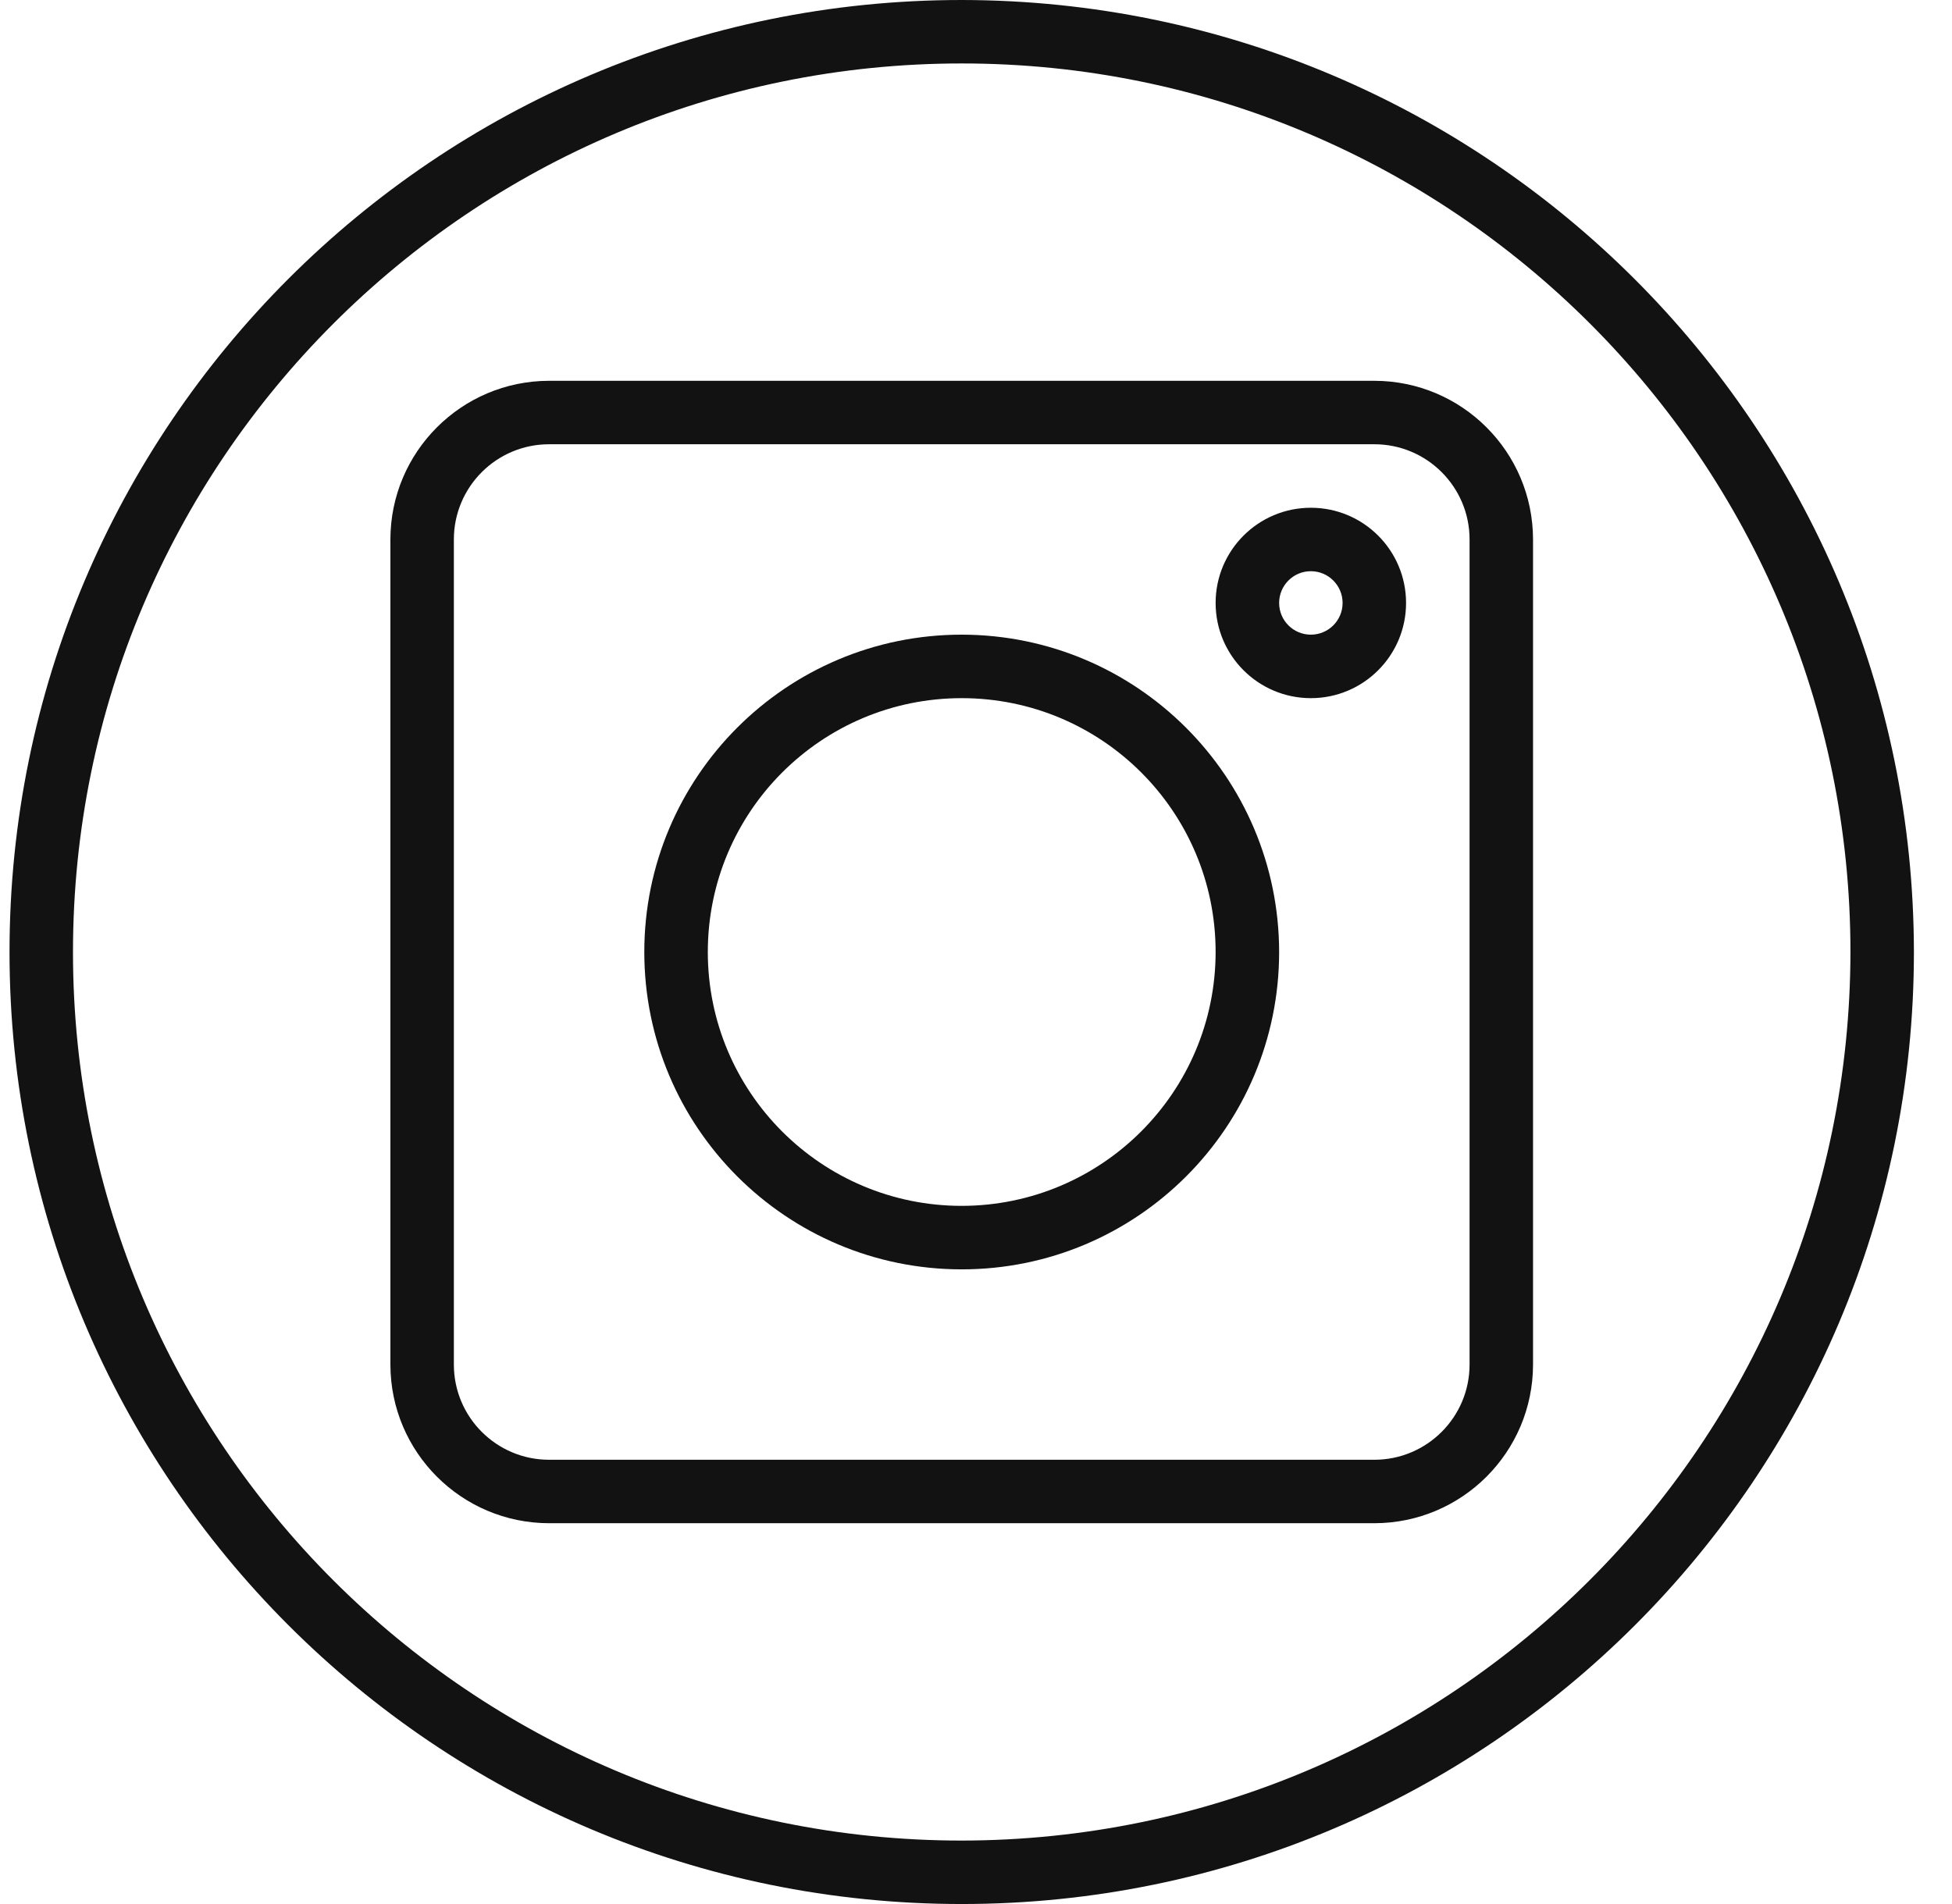
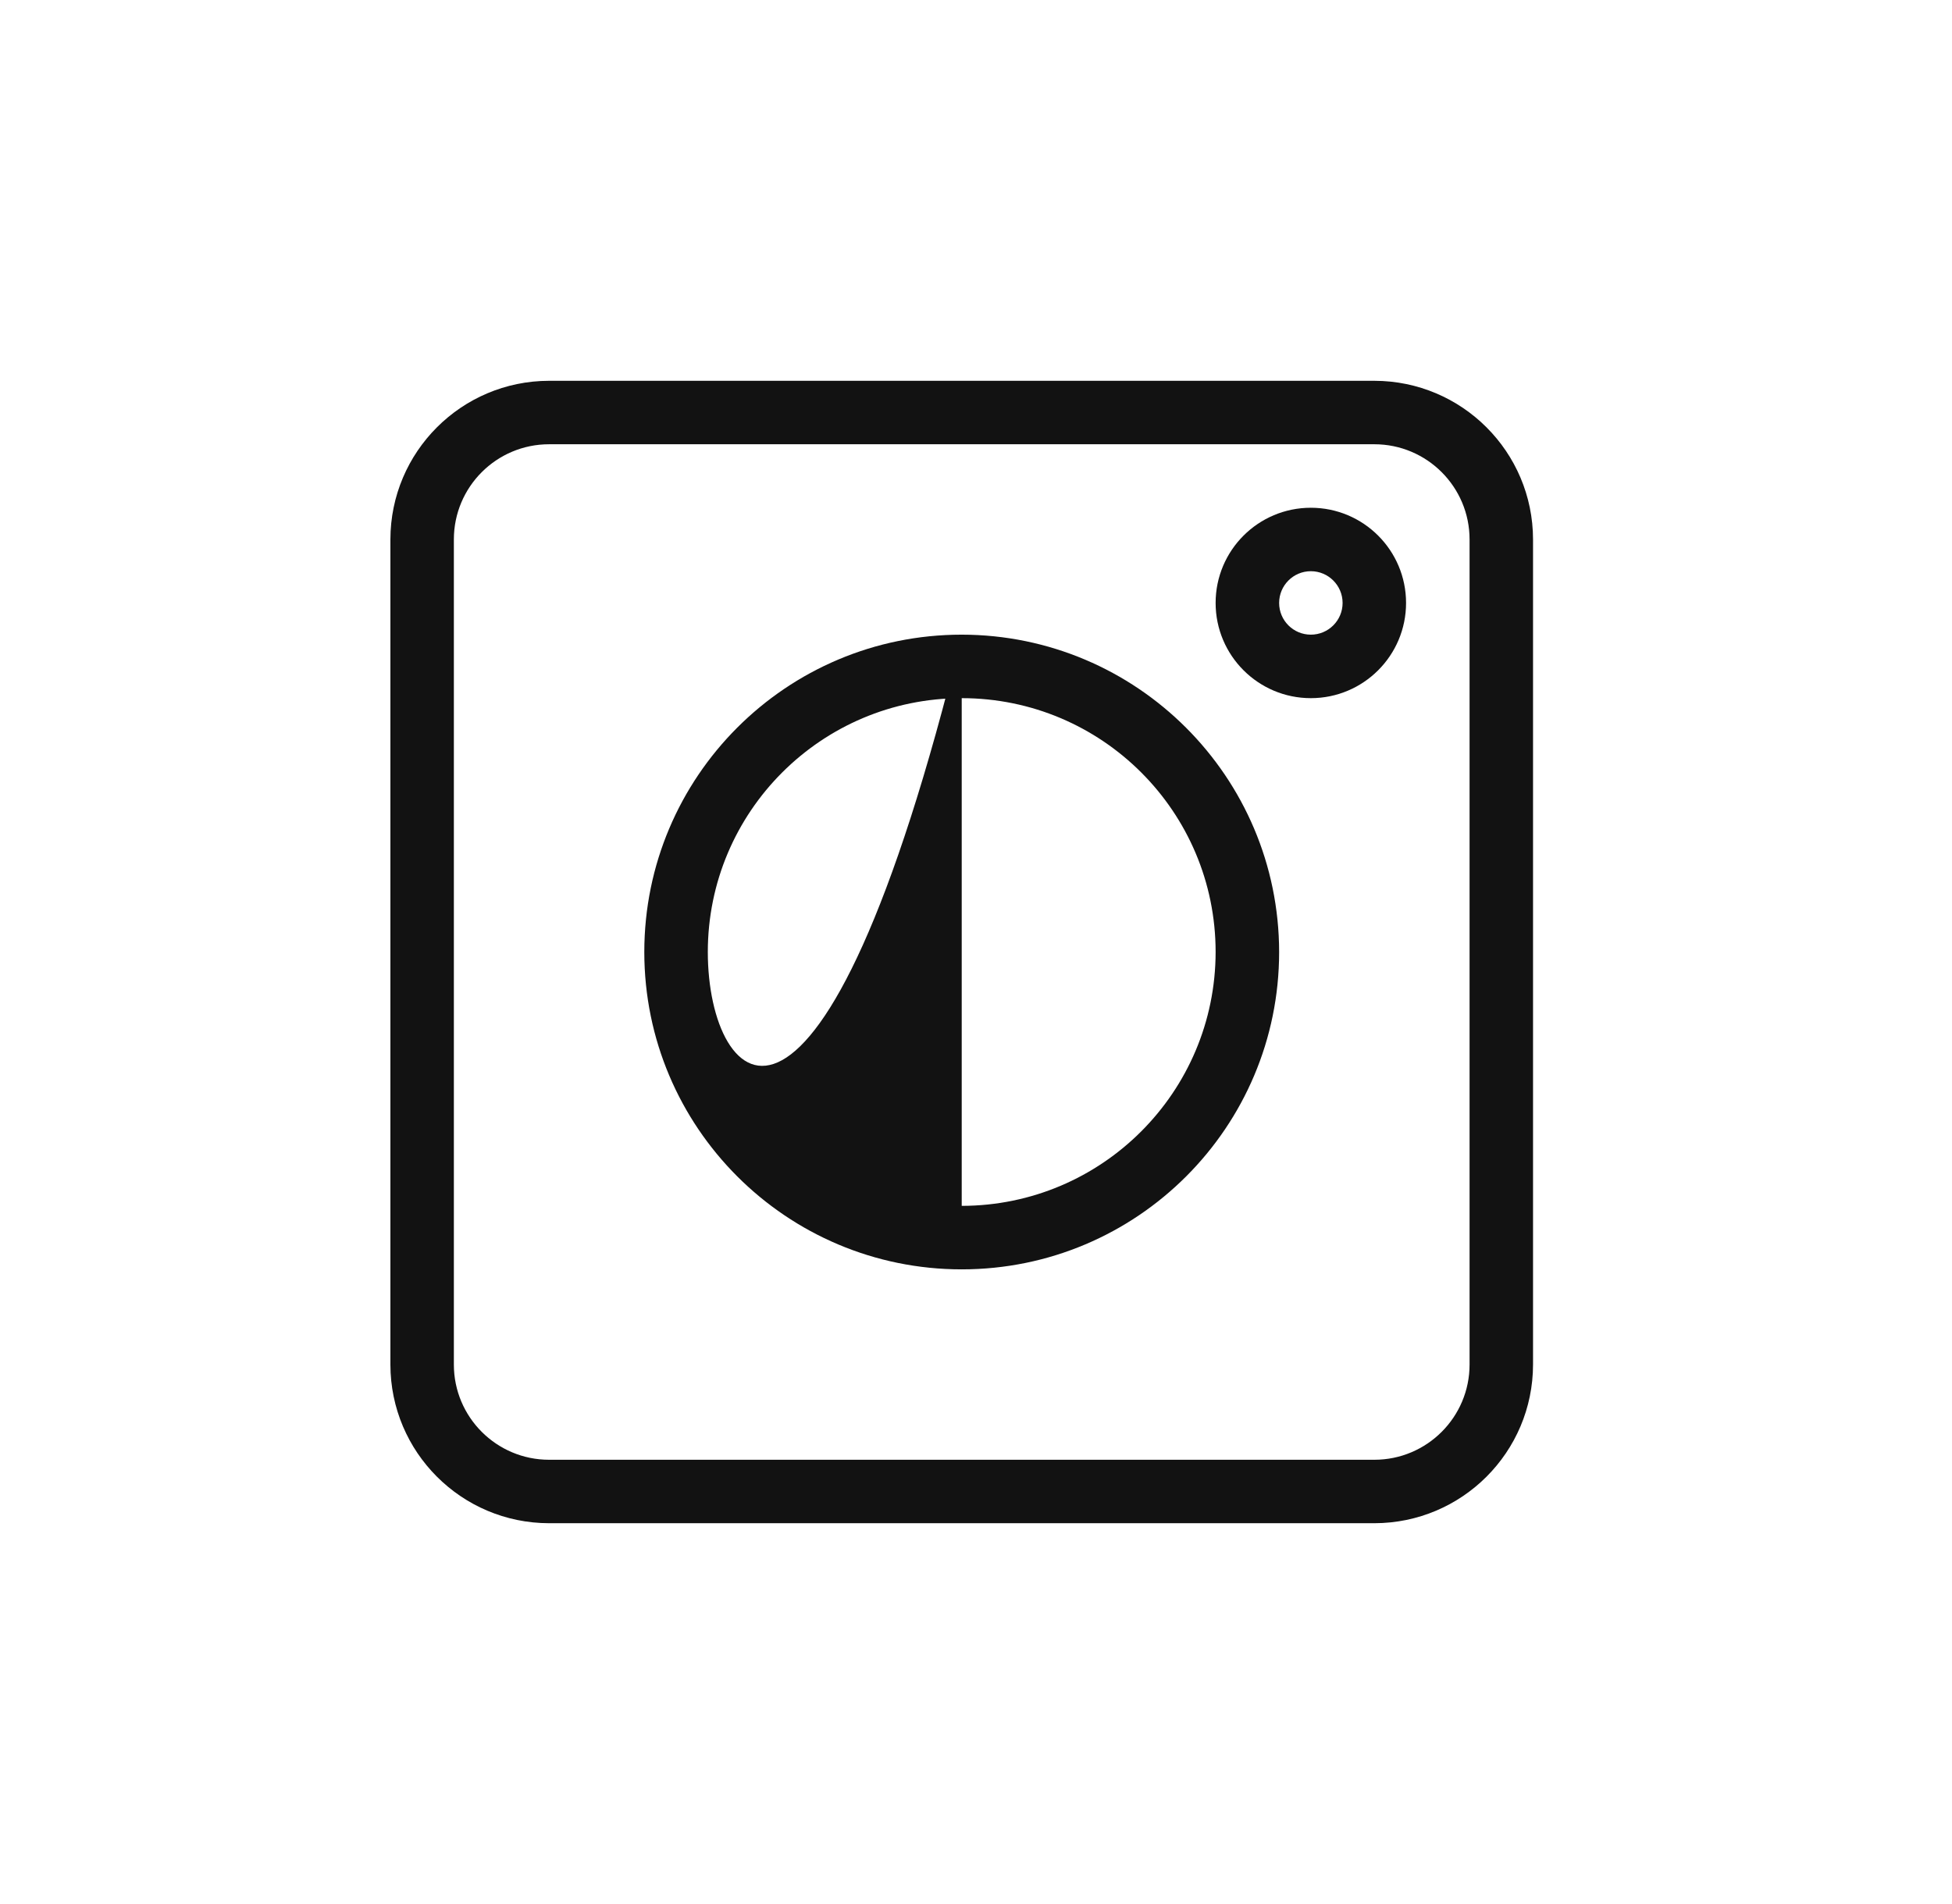
<svg xmlns="http://www.w3.org/2000/svg" width="41" height="40" viewBox="0 0 41 40" fill="none">
-   <path d="M20.2 0C9.154 0 0.2 8.954 0.2 20C0.2 31.046 9.154 40 20.2 40C31.245 40 40.2 31.046 40.2 20C40.188 8.96 31.24 0.012 20.2 0ZM20.2 38.667C9.891 38.667 1.533 30.309 1.533 20C1.533 9.691 9.891 1.333 20.2 1.333C30.509 1.333 38.867 9.691 38.867 20C38.855 30.304 30.504 38.655 20.2 38.667Z" fill="#121212" />
  <path d="M28.867 8H11.533C9.693 8.002 8.202 9.493 8.2 11.333V28.667C8.202 30.507 9.693 31.998 11.533 32H28.867C30.707 31.998 32.198 30.507 32.2 28.667V11.333C32.198 9.493 30.707 8.002 28.867 8ZM30.867 28.667C30.867 29.771 29.971 30.667 28.867 30.667H11.533C10.429 30.667 9.533 29.771 9.533 28.667V11.333C9.533 10.229 10.429 9.333 11.533 9.333H28.867C29.971 9.333 30.867 10.229 30.867 11.333V28.667Z" fill="#121212" />
-   <path d="M20.2 13.333C16.518 13.333 13.533 16.318 13.533 20C13.533 23.682 16.518 26.667 20.2 26.667C23.882 26.667 26.867 23.682 26.867 20C26.863 16.32 23.88 13.337 20.2 13.333ZM20.2 25.333C17.254 25.333 14.867 22.946 14.867 20C14.867 17.054 17.254 14.667 20.2 14.667C23.146 14.667 25.533 17.054 25.533 20C25.53 22.944 23.144 25.33 20.2 25.333Z" fill="#121212" />
+   <path d="M20.2 13.333C16.518 13.333 13.533 16.318 13.533 20C13.533 23.682 16.518 26.667 20.2 26.667C23.882 26.667 26.867 23.682 26.867 20C26.863 16.32 23.88 13.337 20.2 13.333ZC17.254 25.333 14.867 22.946 14.867 20C14.867 17.054 17.254 14.667 20.2 14.667C23.146 14.667 25.533 17.054 25.533 20C25.53 22.944 23.144 25.33 20.2 25.333Z" fill="#121212" />
  <path d="M27.533 10.667C26.429 10.667 25.533 11.562 25.533 12.667C25.533 13.771 26.429 14.667 27.533 14.667C28.638 14.667 29.533 13.771 29.533 12.667C29.533 11.562 28.638 10.667 27.533 10.667ZM27.533 13.333C27.165 13.333 26.867 13.035 26.867 12.667C26.867 12.299 27.165 12 27.533 12C27.901 12 28.2 12.299 28.2 12.667C28.2 13.035 27.901 13.333 27.533 13.333Z" fill="#121212" />
</svg>